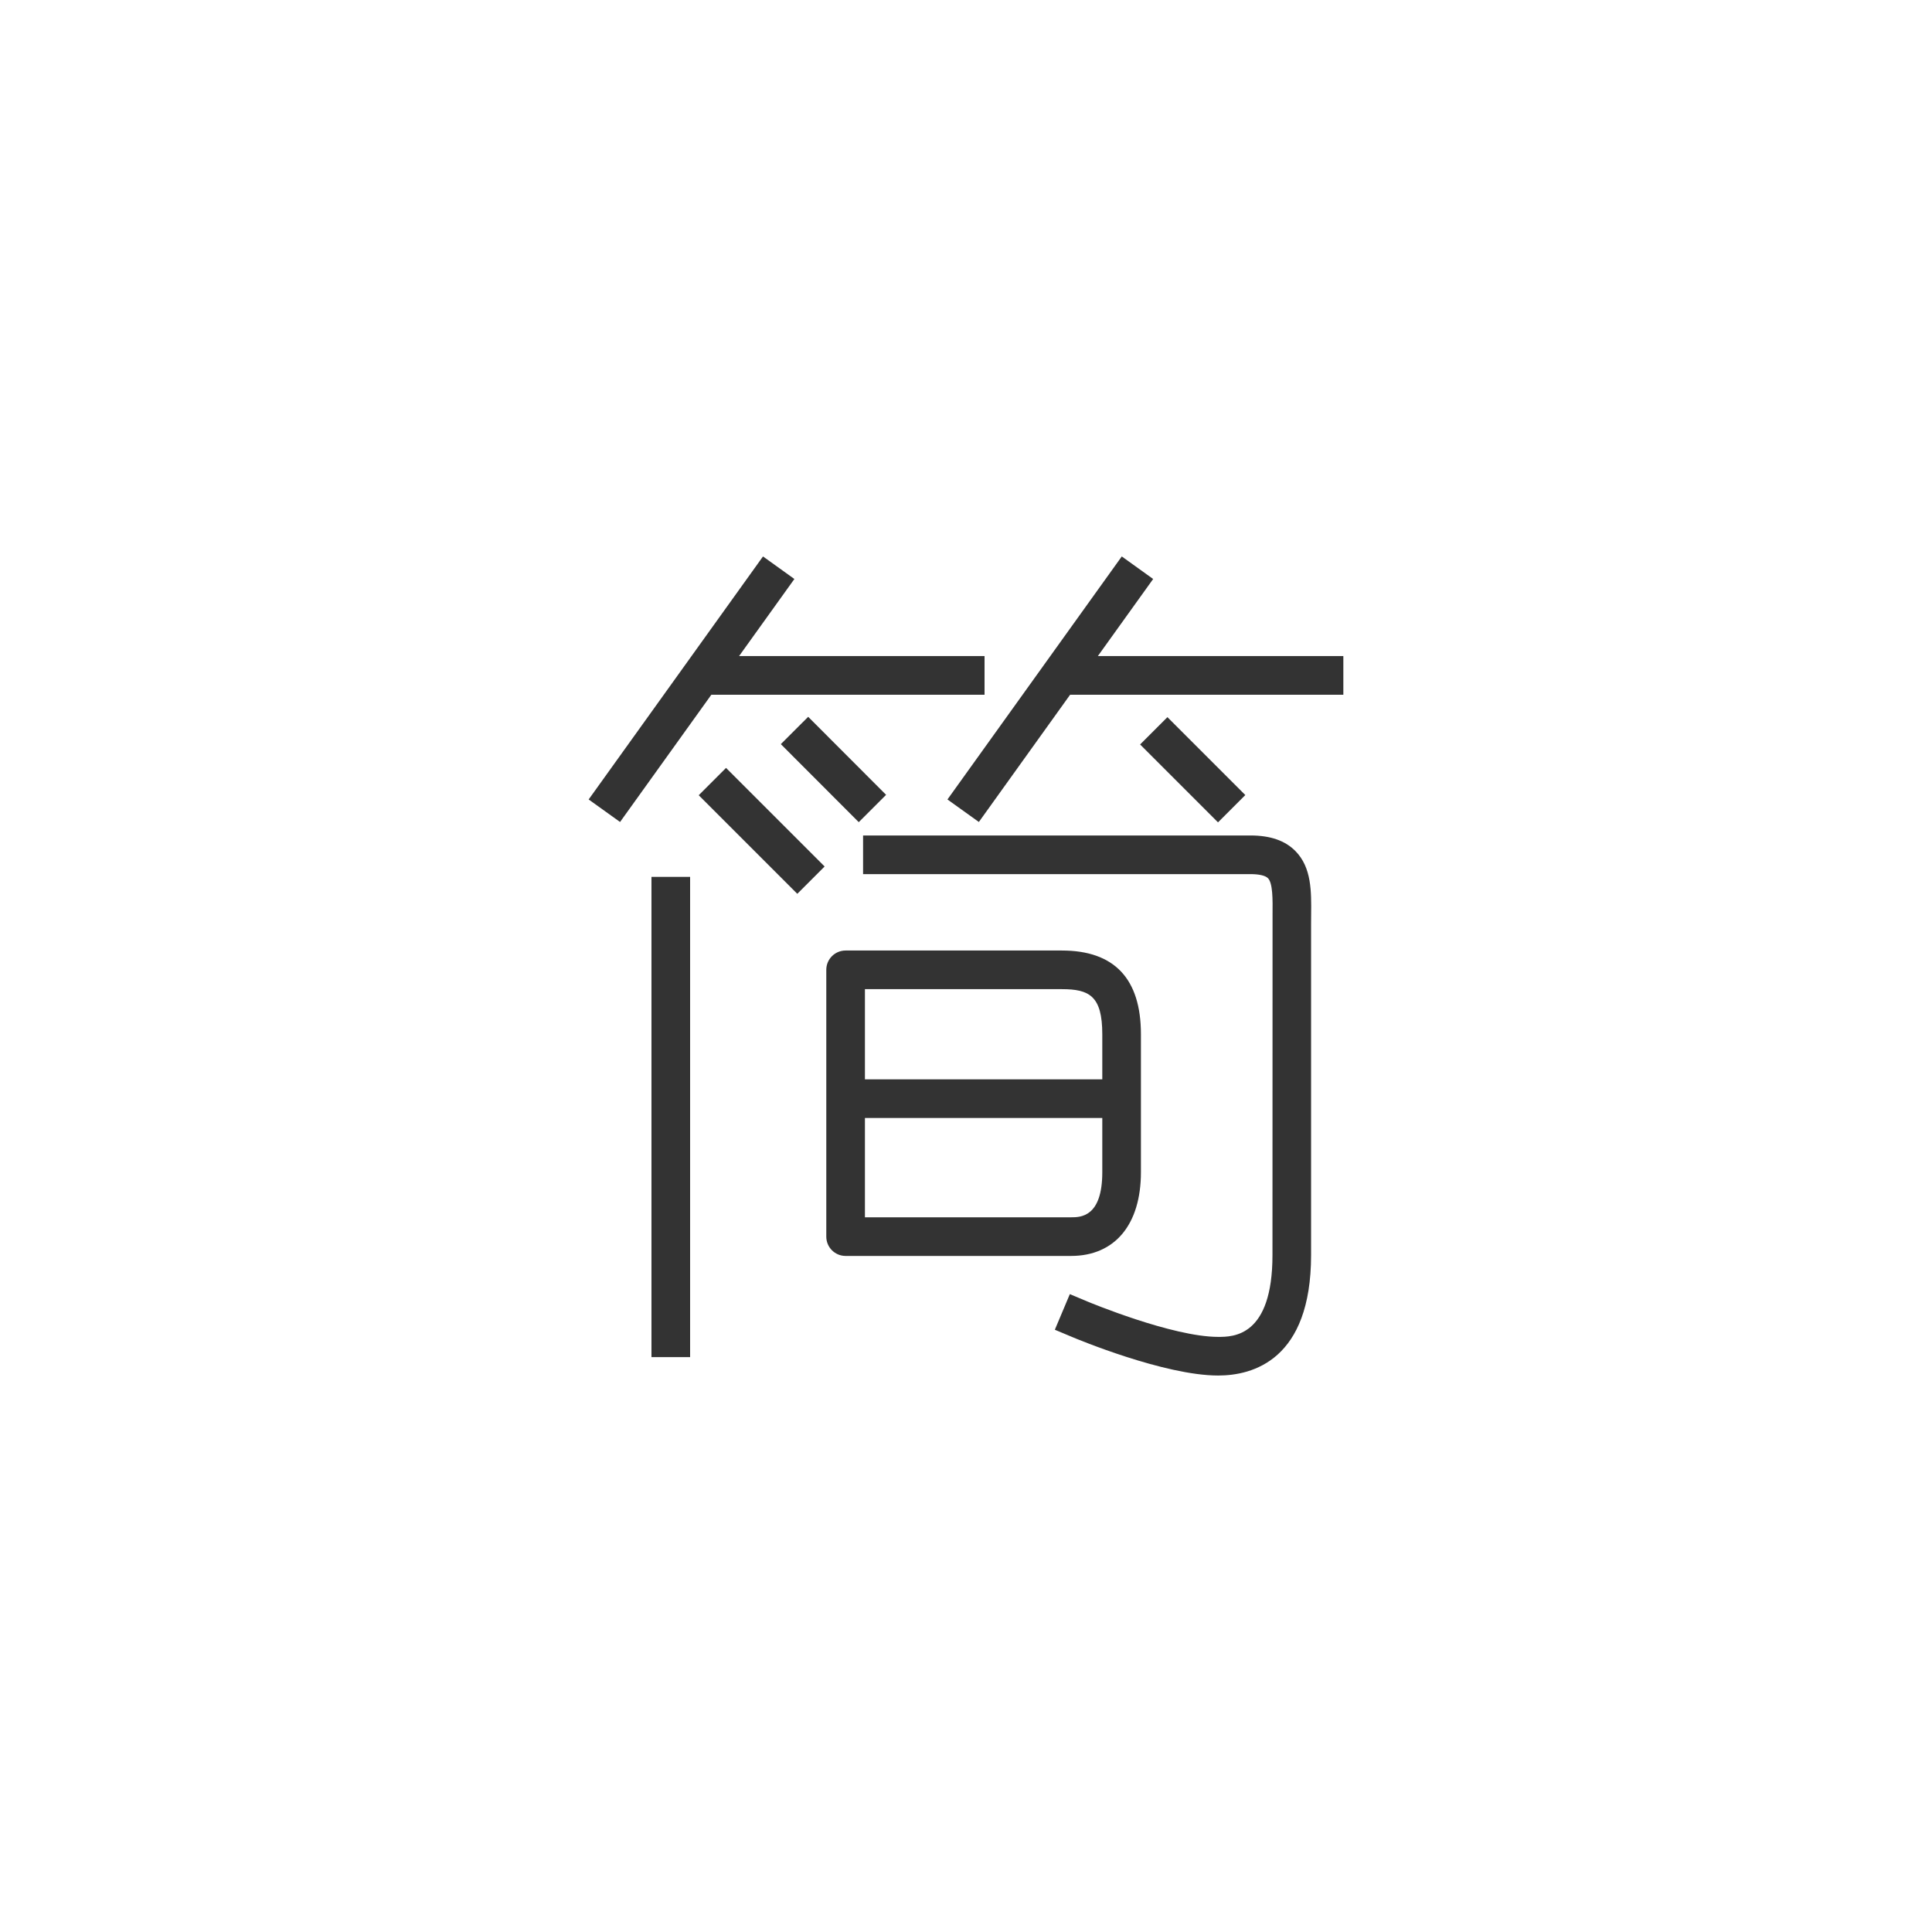
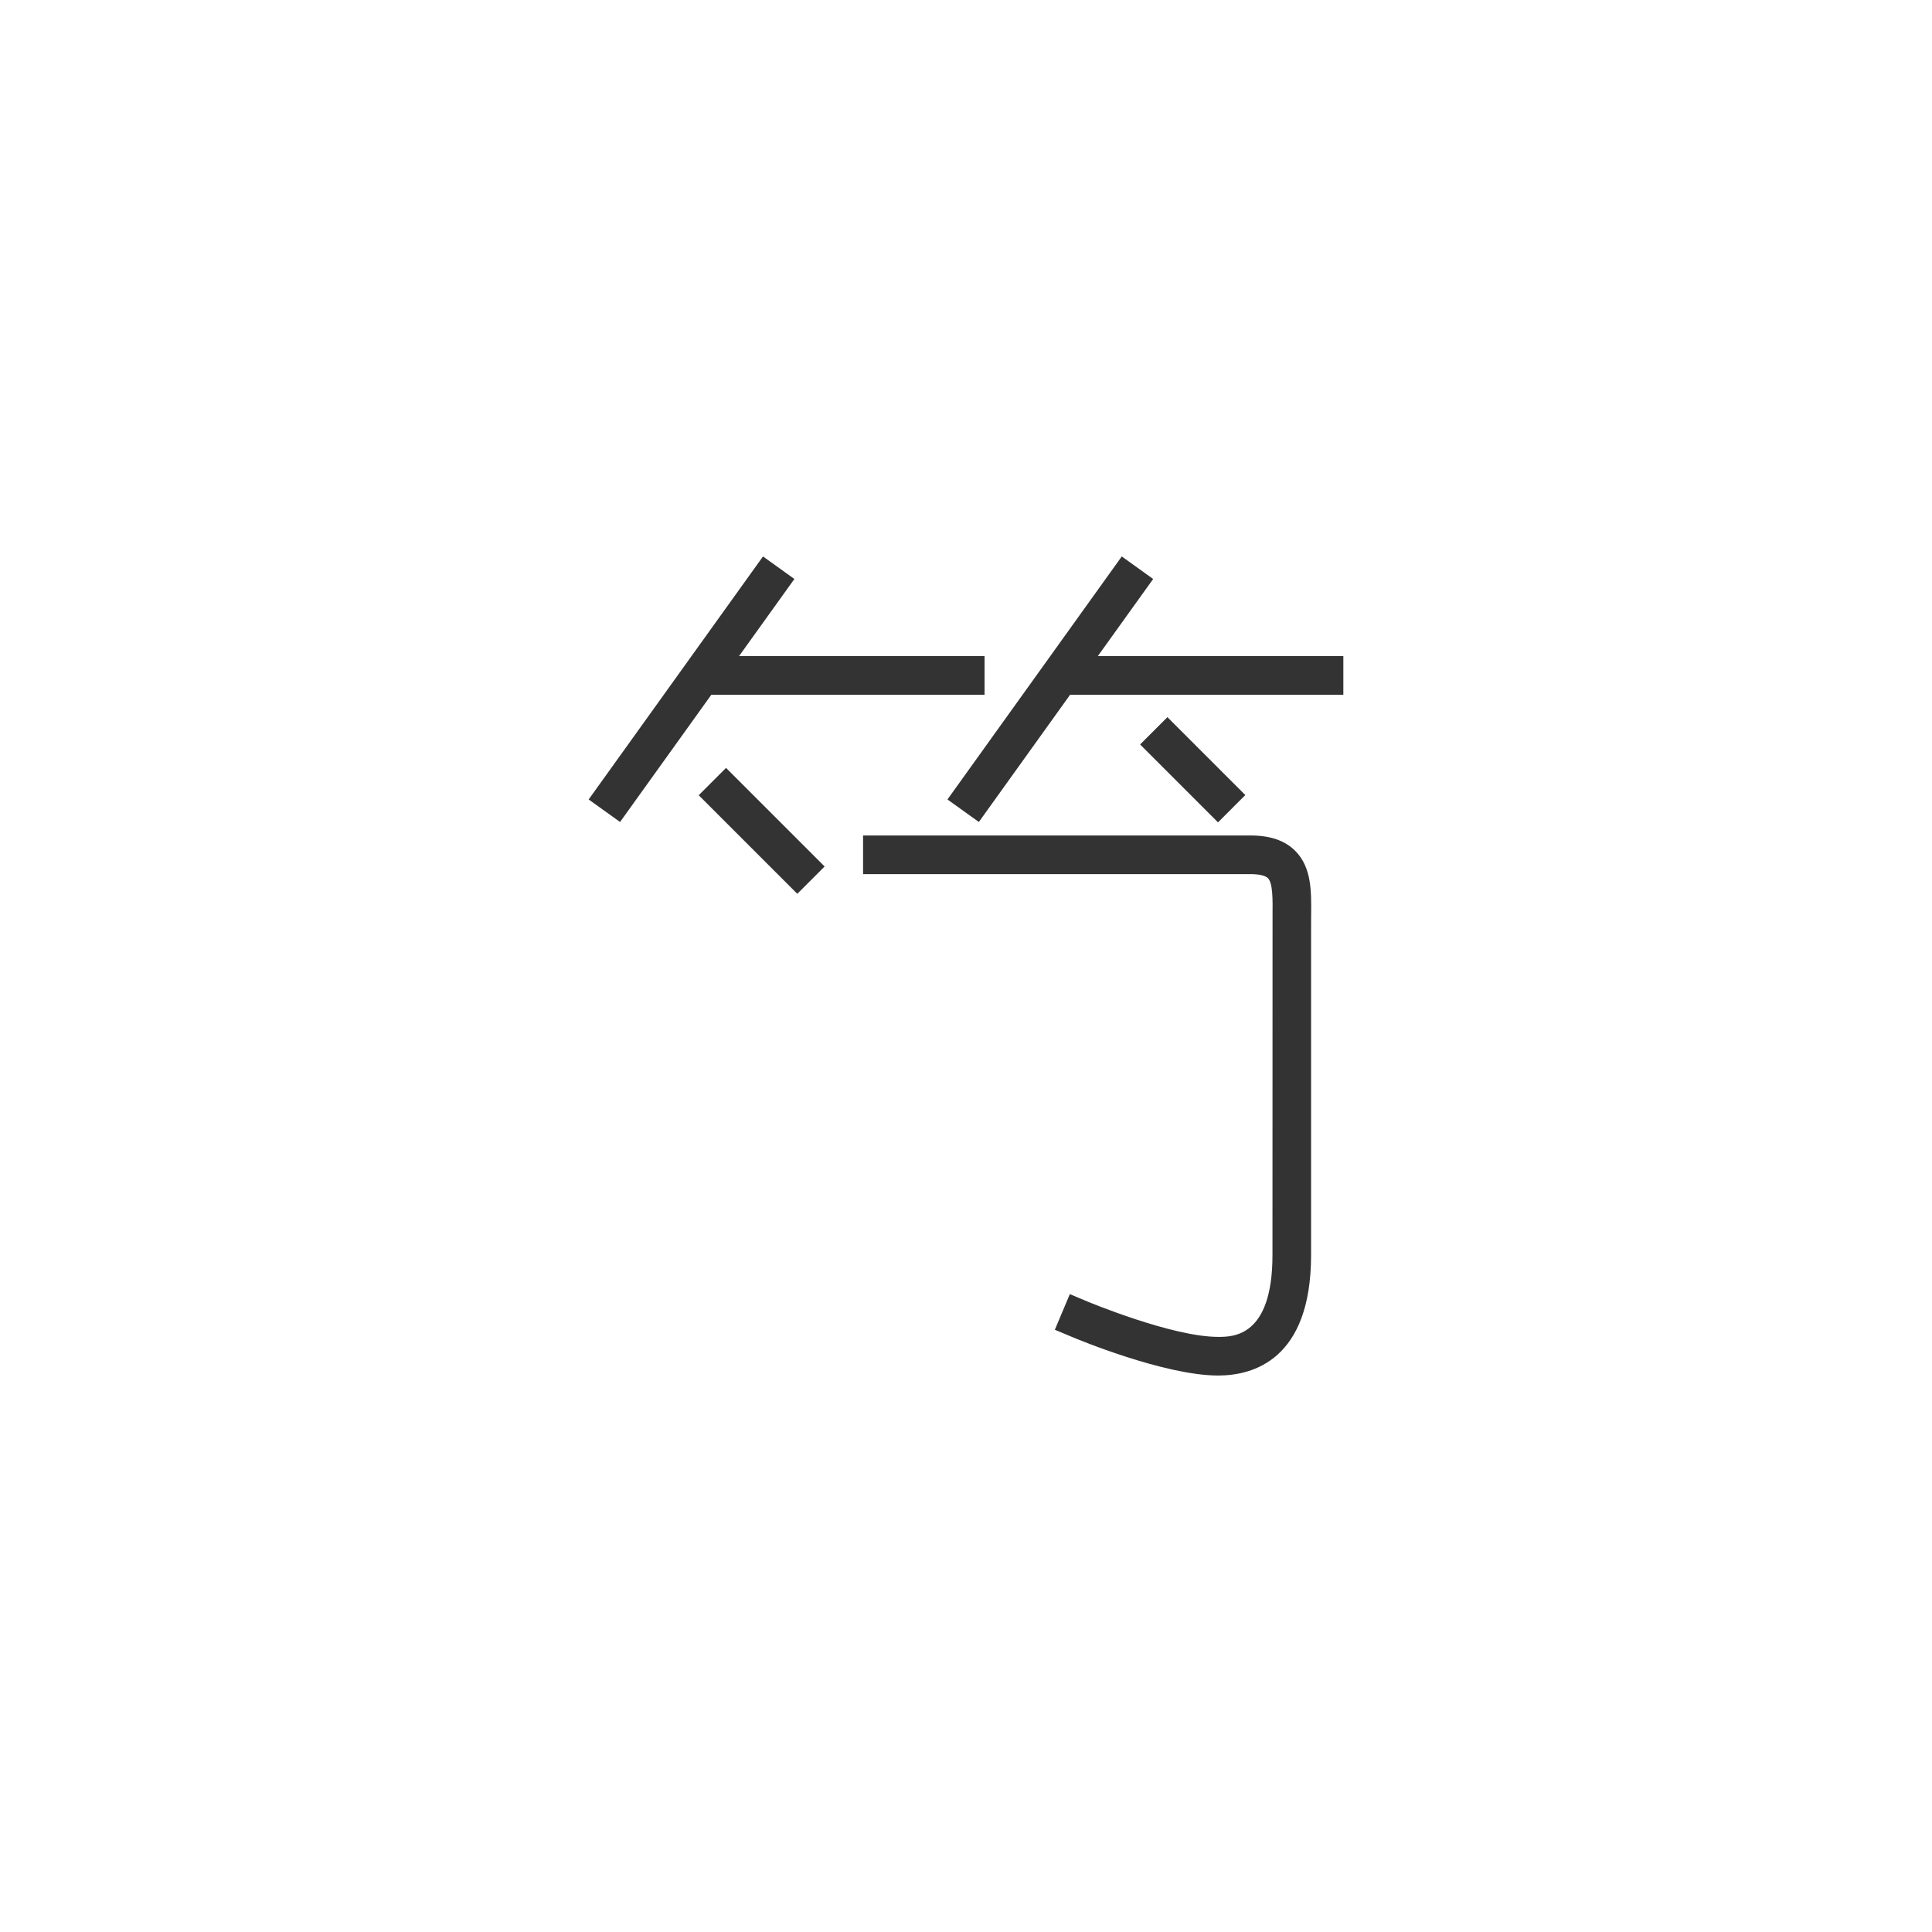
<svg xmlns="http://www.w3.org/2000/svg" version="1.1" id="圖層_1" x="0px" y="0px" width="70px" height="70px" viewBox="0 0 70 70" enable-background="new 0 0 70 70" xml:space="preserve">
  <g>
    <polygon fill="#333333" points="35.672,25.172 35.672,23.771 26.778,23.771 28.782,20.978 27.645,20.161 21.328,28.966    22.466,29.782 25.773,25.172  " />
-     <rect x="29.521" y="25.891" transform="matrix(-0.708 0.707 -0.707 -0.708 71.311 26.258)" fill="#333333" width="1.4" height="3.993" />
    <polygon fill="#333333" points="39.777,23.771 41.781,20.978 40.644,20.161 34.328,28.966 35.466,29.782 38.772,25.172    48.672,25.172 48.672,23.771  " />
    <rect x="42.521" y="25.892" transform="matrix(0.707 -0.707 0.707 0.707 -7.06 38.73)" fill="#333333" width="1.4" height="3.992" />
-     <rect x="23.604" y="31.771" fill="#333333" width="1.4" height="17.4" />
    <rect x="25.071" y="29.397" transform="matrix(-0.707 -0.707 0.707 -0.707 25.829 70.893)" fill="#333333" width="5.052" height="1.4" />
    <path fill="#333333" d="M45.305,30.271H31.271v1.4h14.033c0.315,0,0.542,0.052,0.636,0.147c0.179,0.181,0.172,0.78,0.167,1.31   l-0.003,12.343c0,2.967-1.429,2.967-1.967,2.967c-1.669,0-4.698-1.266-4.729-1.278l-0.646-0.271l-0.543,1.29l0.646,0.271   c0.135,0.057,3.319,1.388,5.271,1.388c1.258,0,3.367-0.567,3.367-4.367v-12l0.002-0.328c0.009-0.842,0.019-1.713-0.571-2.309   C46.561,30.456,46.027,30.271,45.305,30.271z" />
-     <path fill="#333333" d="M41.338,42.472v-5c0-2.013-0.965-3.033-2.866-3.033h-7.834c-0.387,0-0.7,0.313-0.7,0.7v9.666   c0,0.387,0.313,0.7,0.7,0.7h8.167C40.391,45.505,41.338,44.371,41.338,42.472z M38.472,35.839c0.993,0,1.466,0.244,1.466,1.633   v1.634h-8.6v-3.267H38.472z M31.338,40.506h8.6v1.966c0,1.633-0.794,1.633-1.133,1.633h-7.467V40.506z" />
  </g>
</svg>